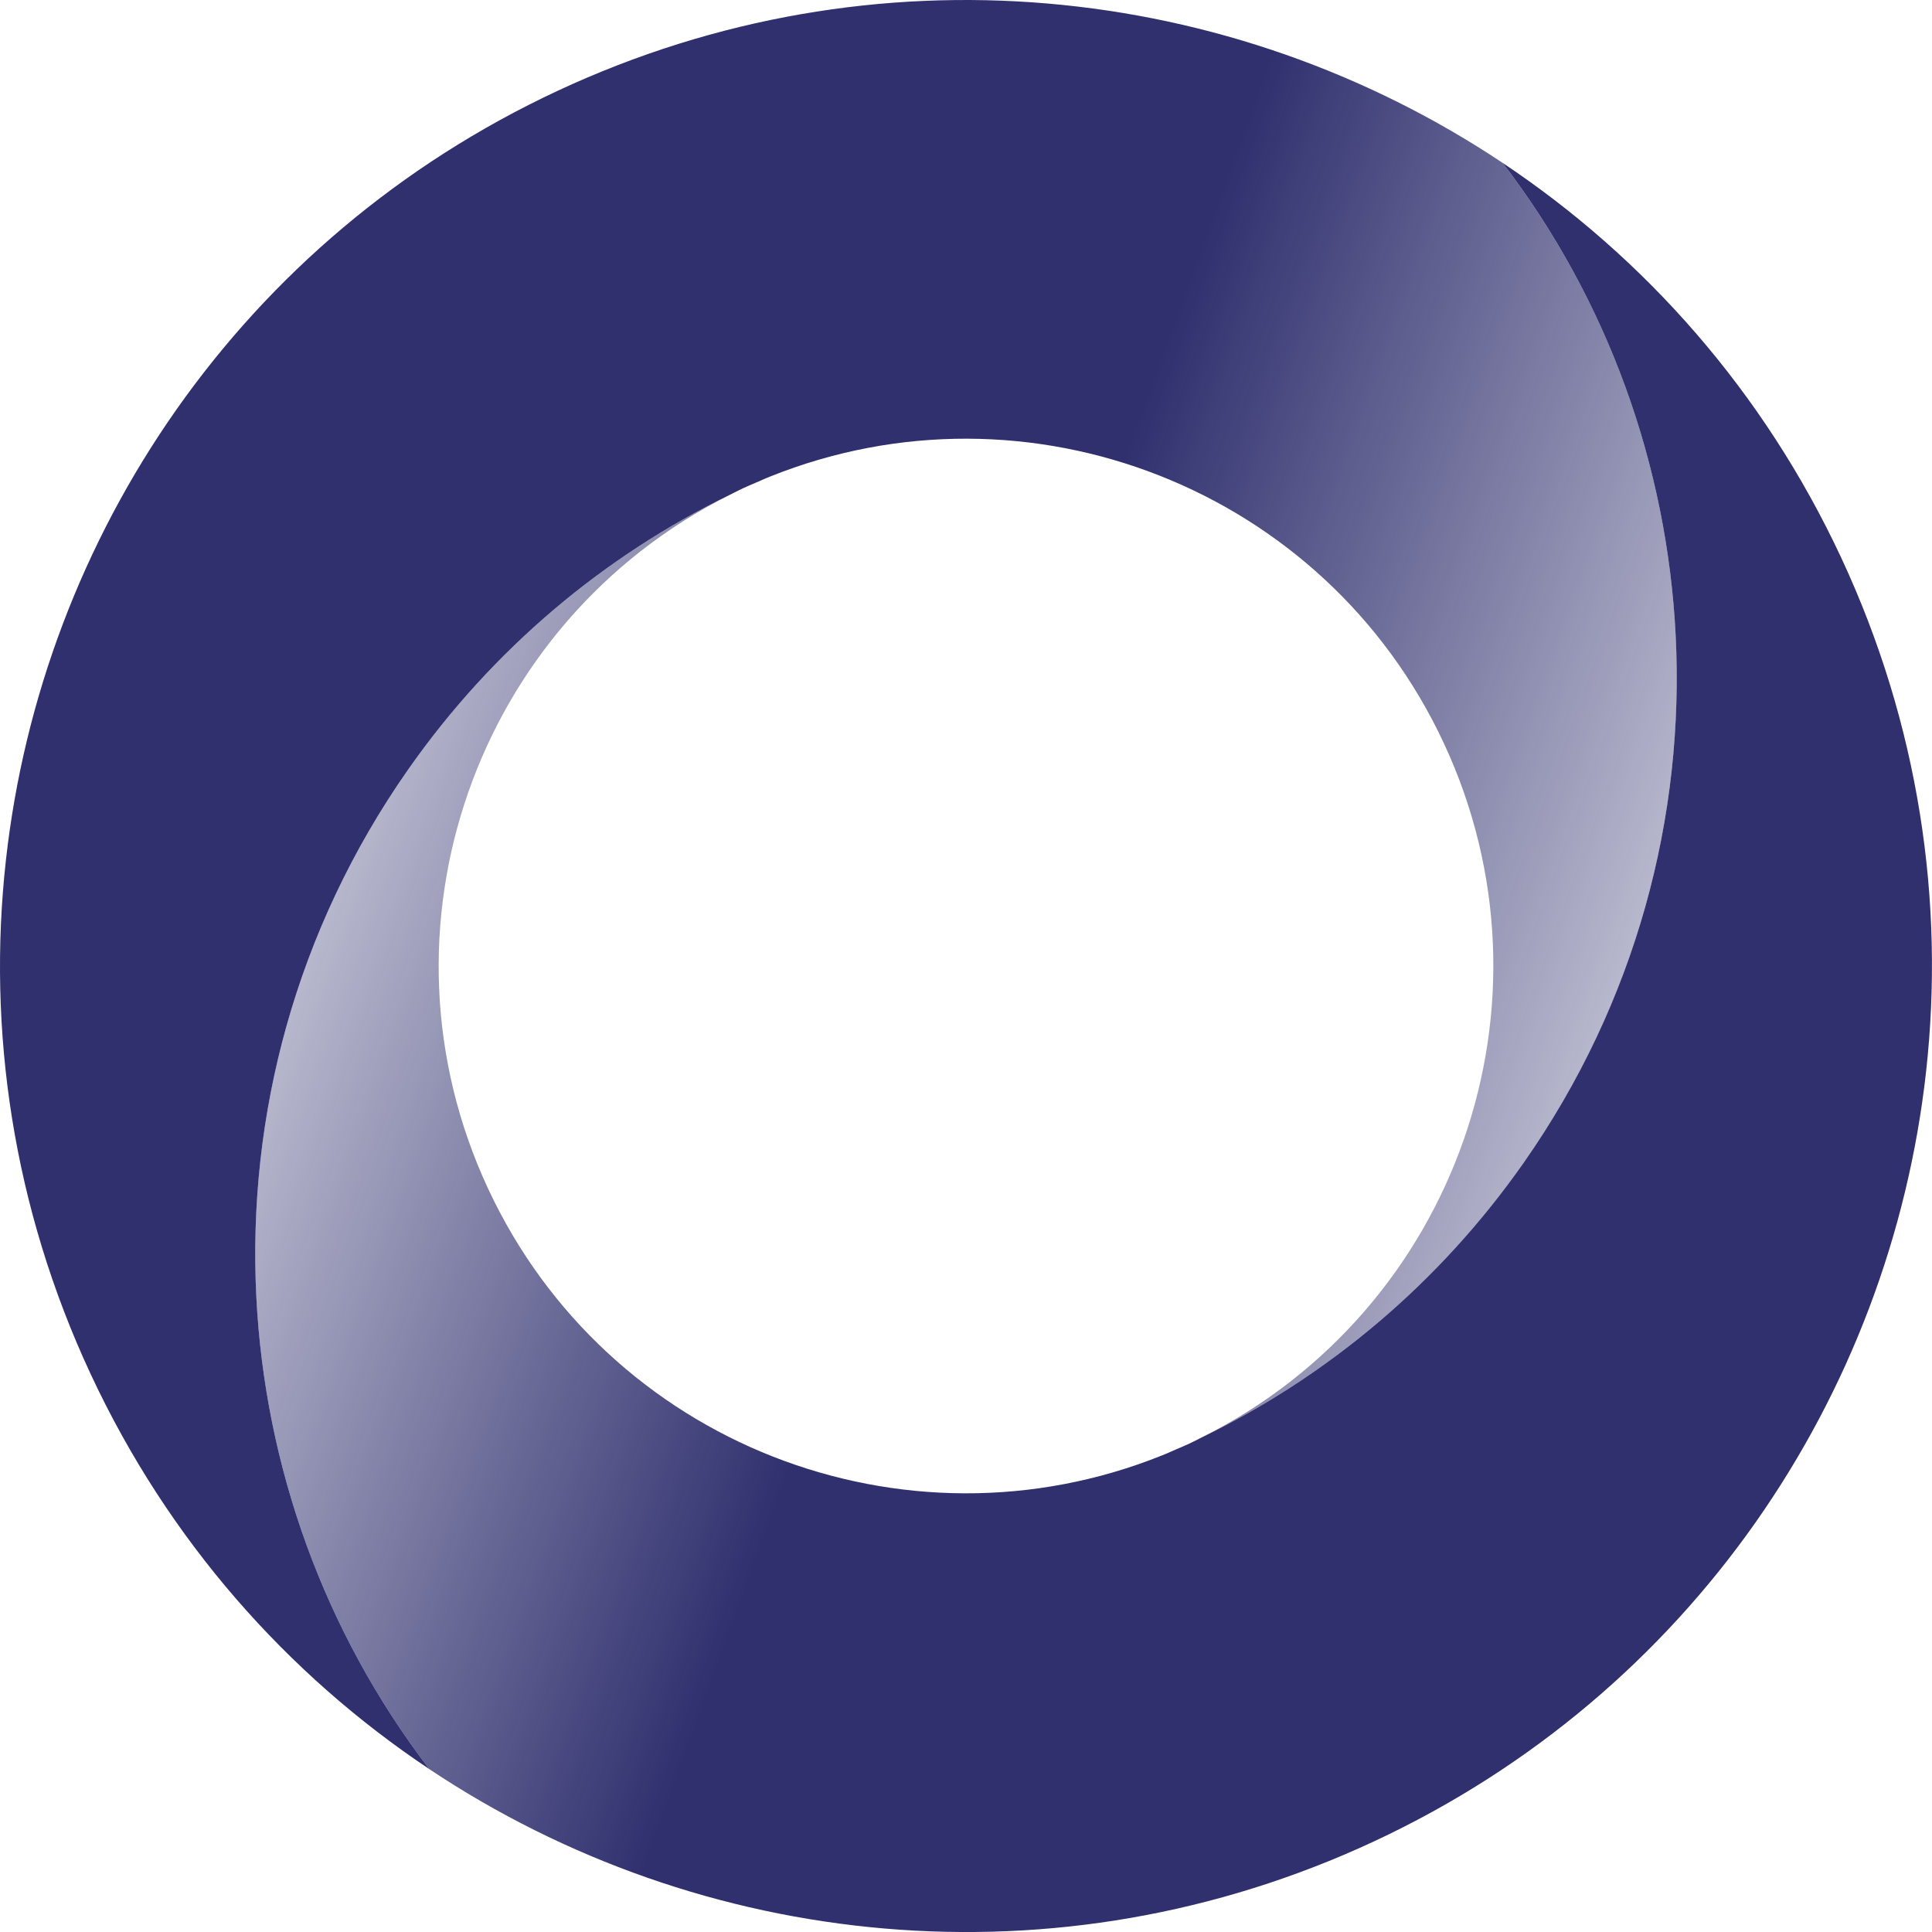
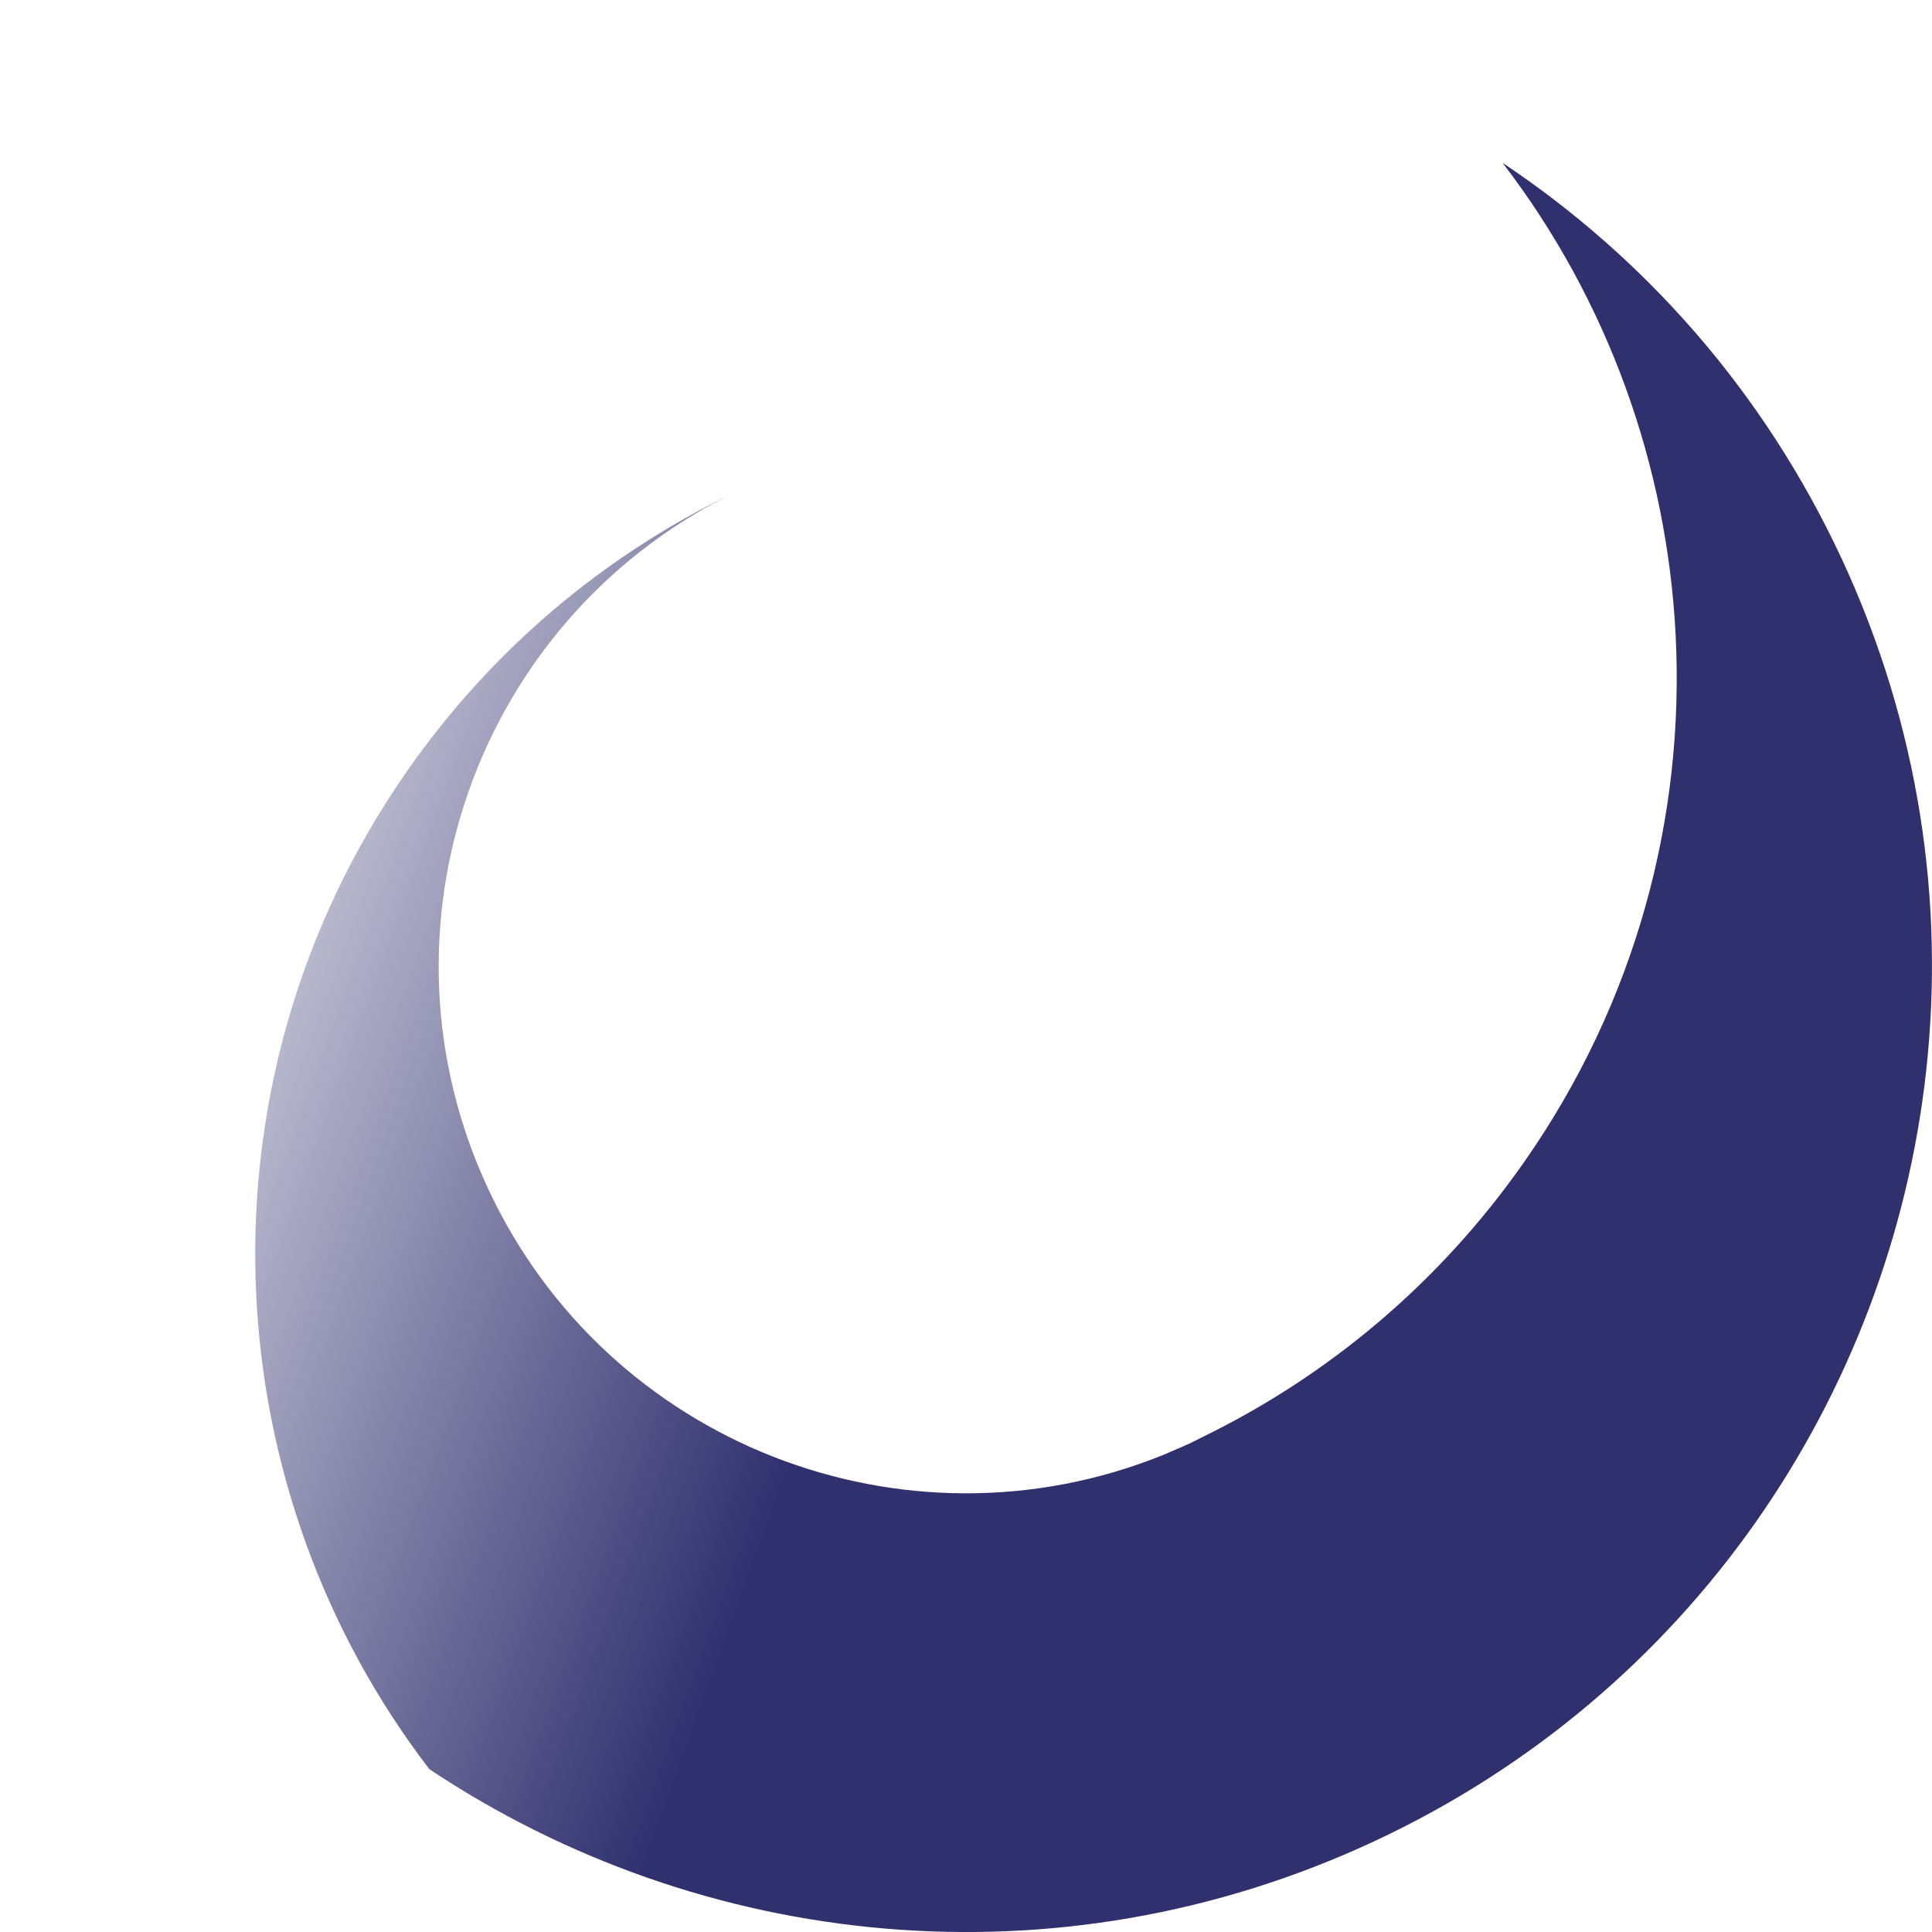
<svg xmlns="http://www.w3.org/2000/svg" version="1.1" id="Layer_1" x="0px" y="0px" width="155.45px" height="155.453px" viewBox="0 0 155.45 155.453" enable-background="new 0 0 155.45 155.453" xml:space="preserve">
  <g>
    <g>
      <linearGradient id="SVGID_1_" gradientUnits="userSpaceOnUse" x1="-1217.232" y1="-738.287" x2="-1282.83" y2="-803.885" gradientTransform="matrix(-0.423 -0.906 -0.906 0.423 -1142.197 -727.883)">
        <stop offset="0" style="stop-color:#30306F" />
        <stop offset="0.4" style="stop-color:#30306F" />
        <stop offset="1" style="stop-color:#30306F;stop-opacity:0.3" />
      </linearGradient>
-       <path fill="url(#SVGID_1_)" d="M120.902,13.105c8.485,11.066,13.231,24.375,13.923,37.987    c0.741,14.592-3.173,29.531-12.203,42.426c-6.859,9.796-15.836,17.22-25.875,22.111c20.447-10.249,29.153-34.968,19.425-55.831    c-9.57-20.522-33.467-29.788-54.228-21.446c-0.114,0.046-0.227,0.093-0.341,0.14c-0.279,0.12-0.557,0.24-0.834,0.364    c-0.324,0.141-0.649,0.273-0.971,0.423c-0.37,0.173-0.728,0.361-1.091,0.543c-10.04,4.891-19.018,12.316-25.878,22.112    c-9.03,12.896-12.944,27.834-12.203,42.426c0.691,13.613,5.438,26.921,13.923,37.987c-11.447-7.632-21.011-18.401-27.251-31.781    C1.05,97.169-1.047,82.902,0.475,69.212c2.897-26.057,18.91-50.023,44.409-61.913C70.4-4.599,99.074-1.45,120.902,13.105z" />
      <linearGradient id="SVGID_2_" gradientUnits="userSpaceOnUse" x1="-1272.428" y1="-790.35" x2="-1208.471" y2="-726.393" gradientTransform="matrix(-0.423 -0.906 -0.906 0.423 -1142.197 -727.883)">
        <stop offset="0" style="stop-color:#30306F" />
        <stop offset="0.4" style="stop-color:#30306F" />
        <stop offset="1" style="stop-color:#30306F;stop-opacity:0.3" />
      </linearGradient>
      <path fill="url(#SVGID_2_)" d="M39.278,95.653c9.57,20.522,33.466,29.788,54.227,21.447c0.115-0.046,0.229-0.094,0.344-0.141    c0.277-0.119,0.554-0.239,0.83-0.362c0.324-0.142,0.651-0.274,0.973-0.424c0.371-0.173,0.73-0.362,1.093-0.544    c10.039-4.891,19.016-12.315,25.875-22.111c9.03-12.896,12.944-27.834,12.203-42.426c-0.691-13.612-5.438-26.921-13.923-37.987    c11.446,7.632,21.011,18.4,27.25,31.78c6.247,13.397,8.344,27.665,6.822,41.355c-2.897,26.057-18.91,50.024-44.408,61.914    c-25.516,11.898-54.189,8.748-76.018-5.806c-8.485-11.066-13.231-24.375-13.923-37.987c-0.741-14.592,3.173-29.53,12.203-42.426    c6.86-9.796,15.838-17.221,25.878-22.112C38.257,50.07,29.55,74.791,39.278,95.653z" />
    </g>
  </g>
</svg>